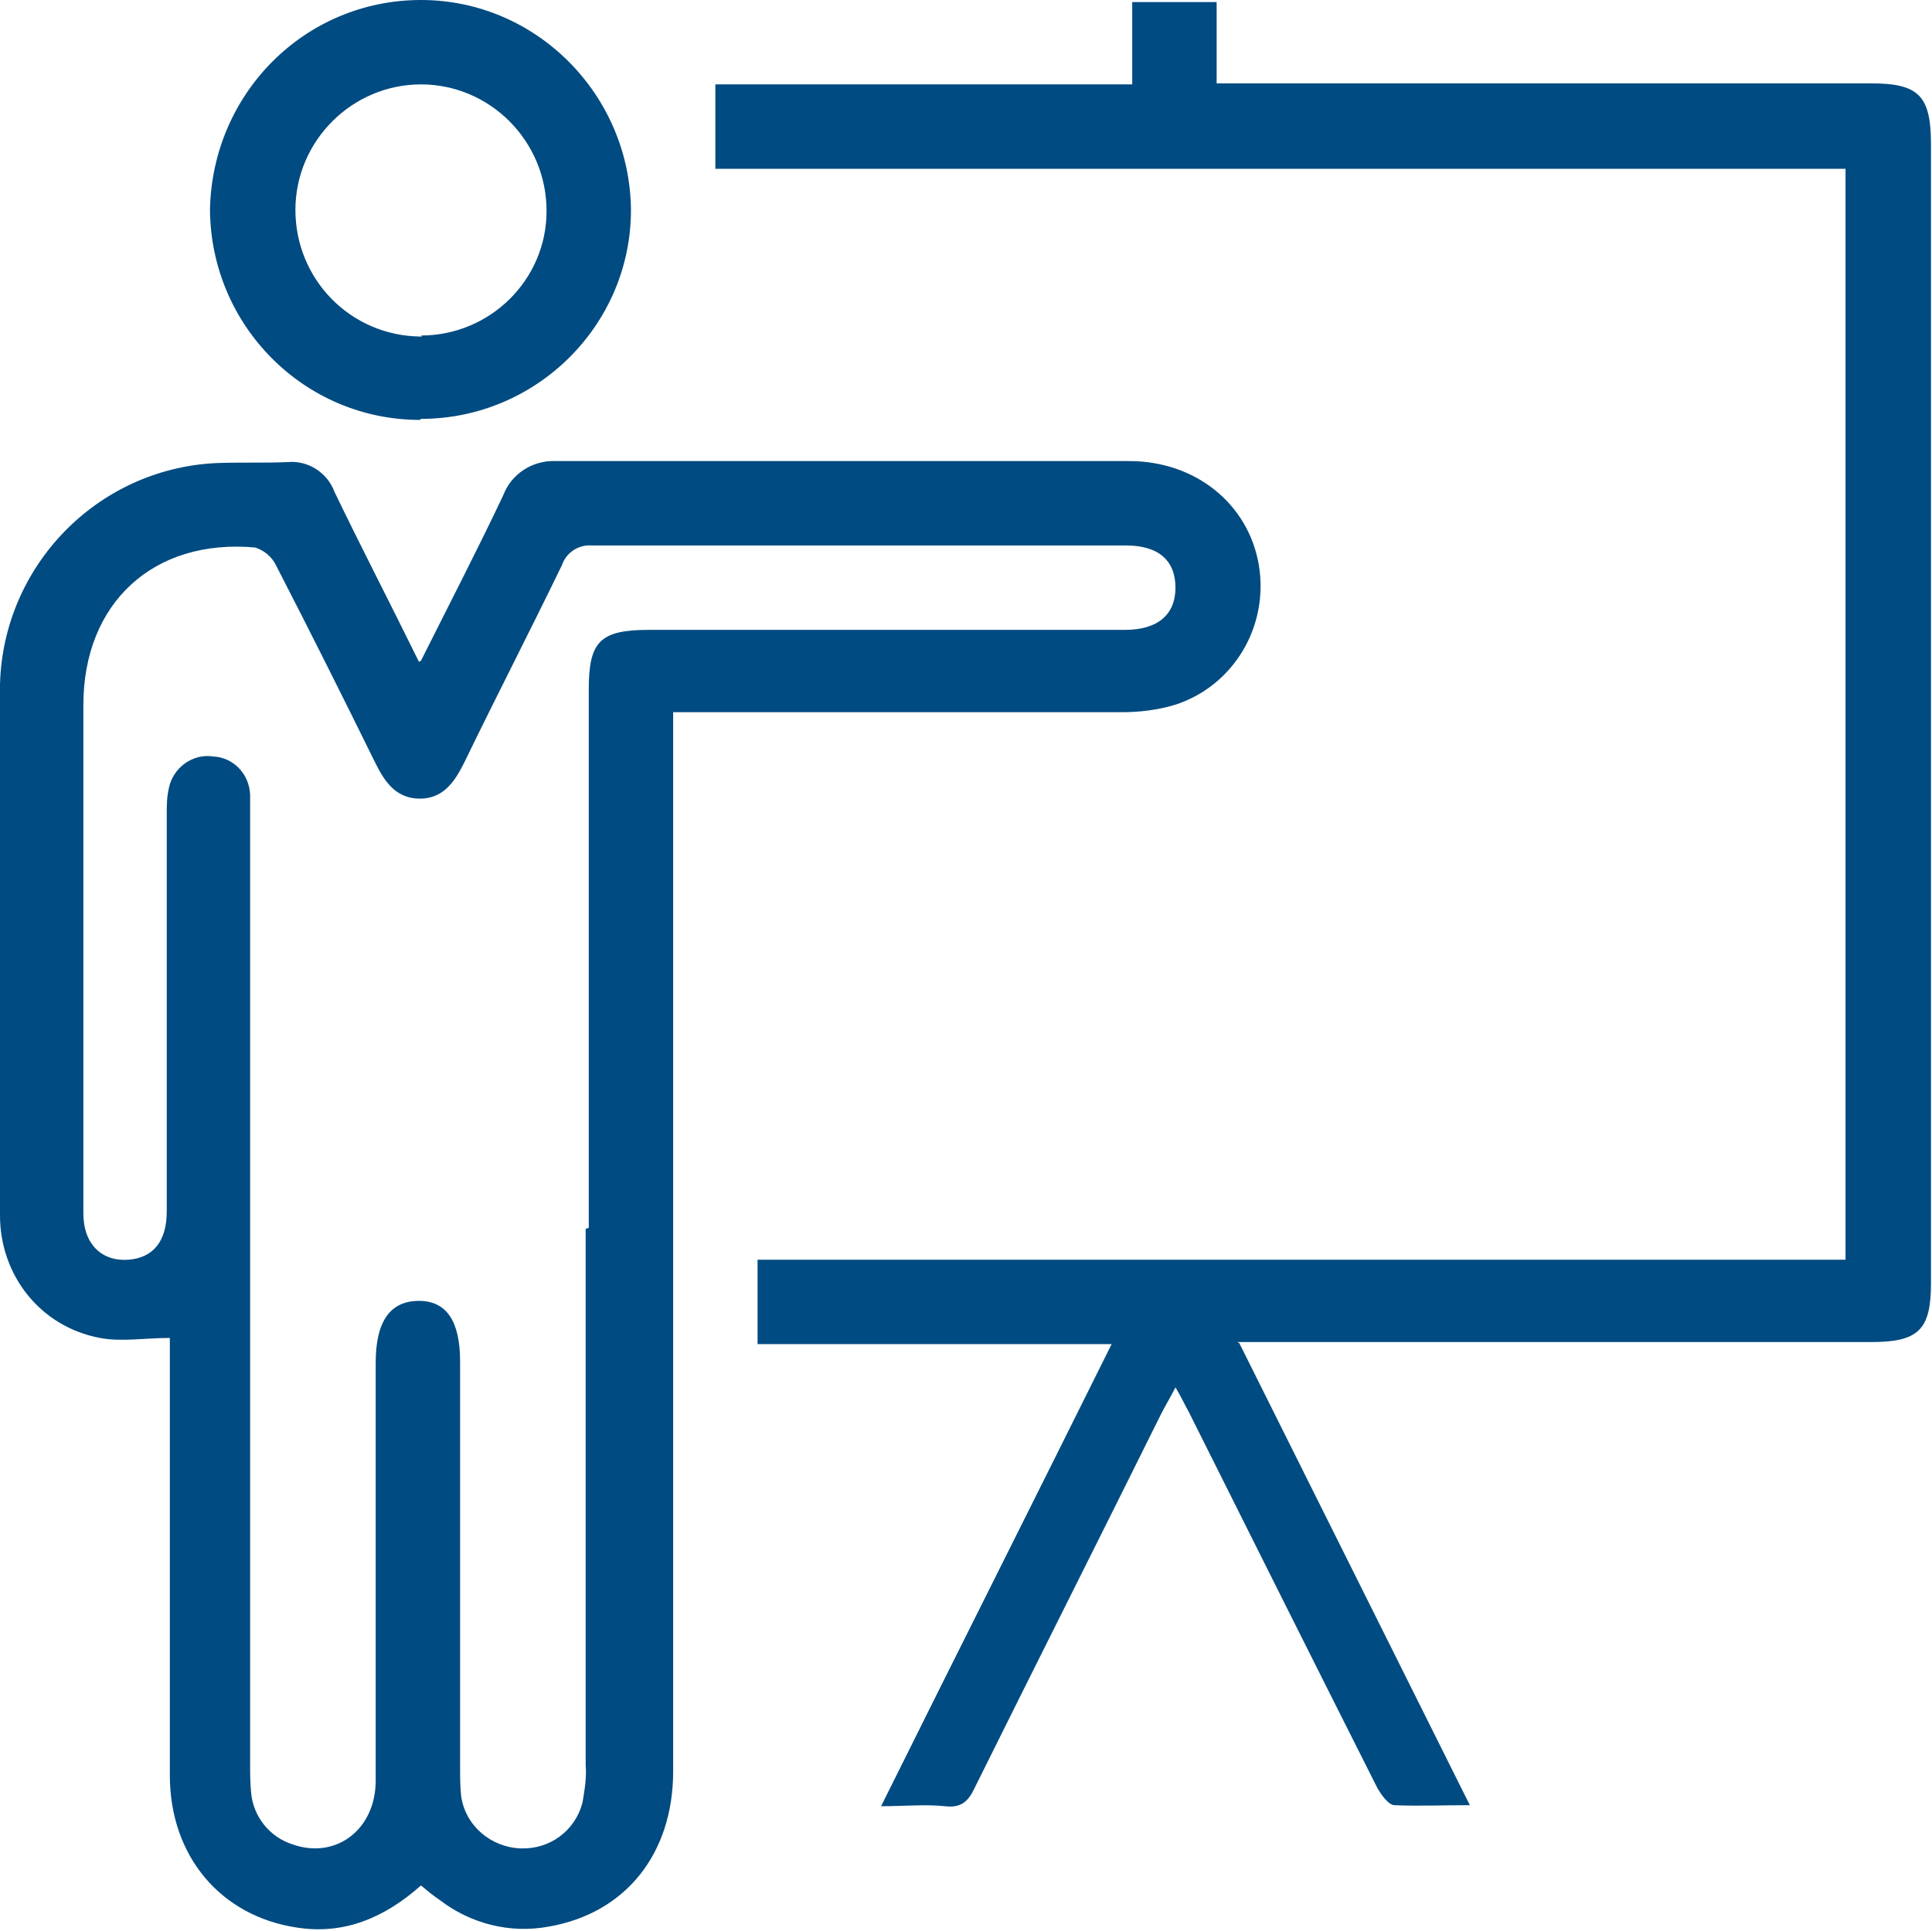
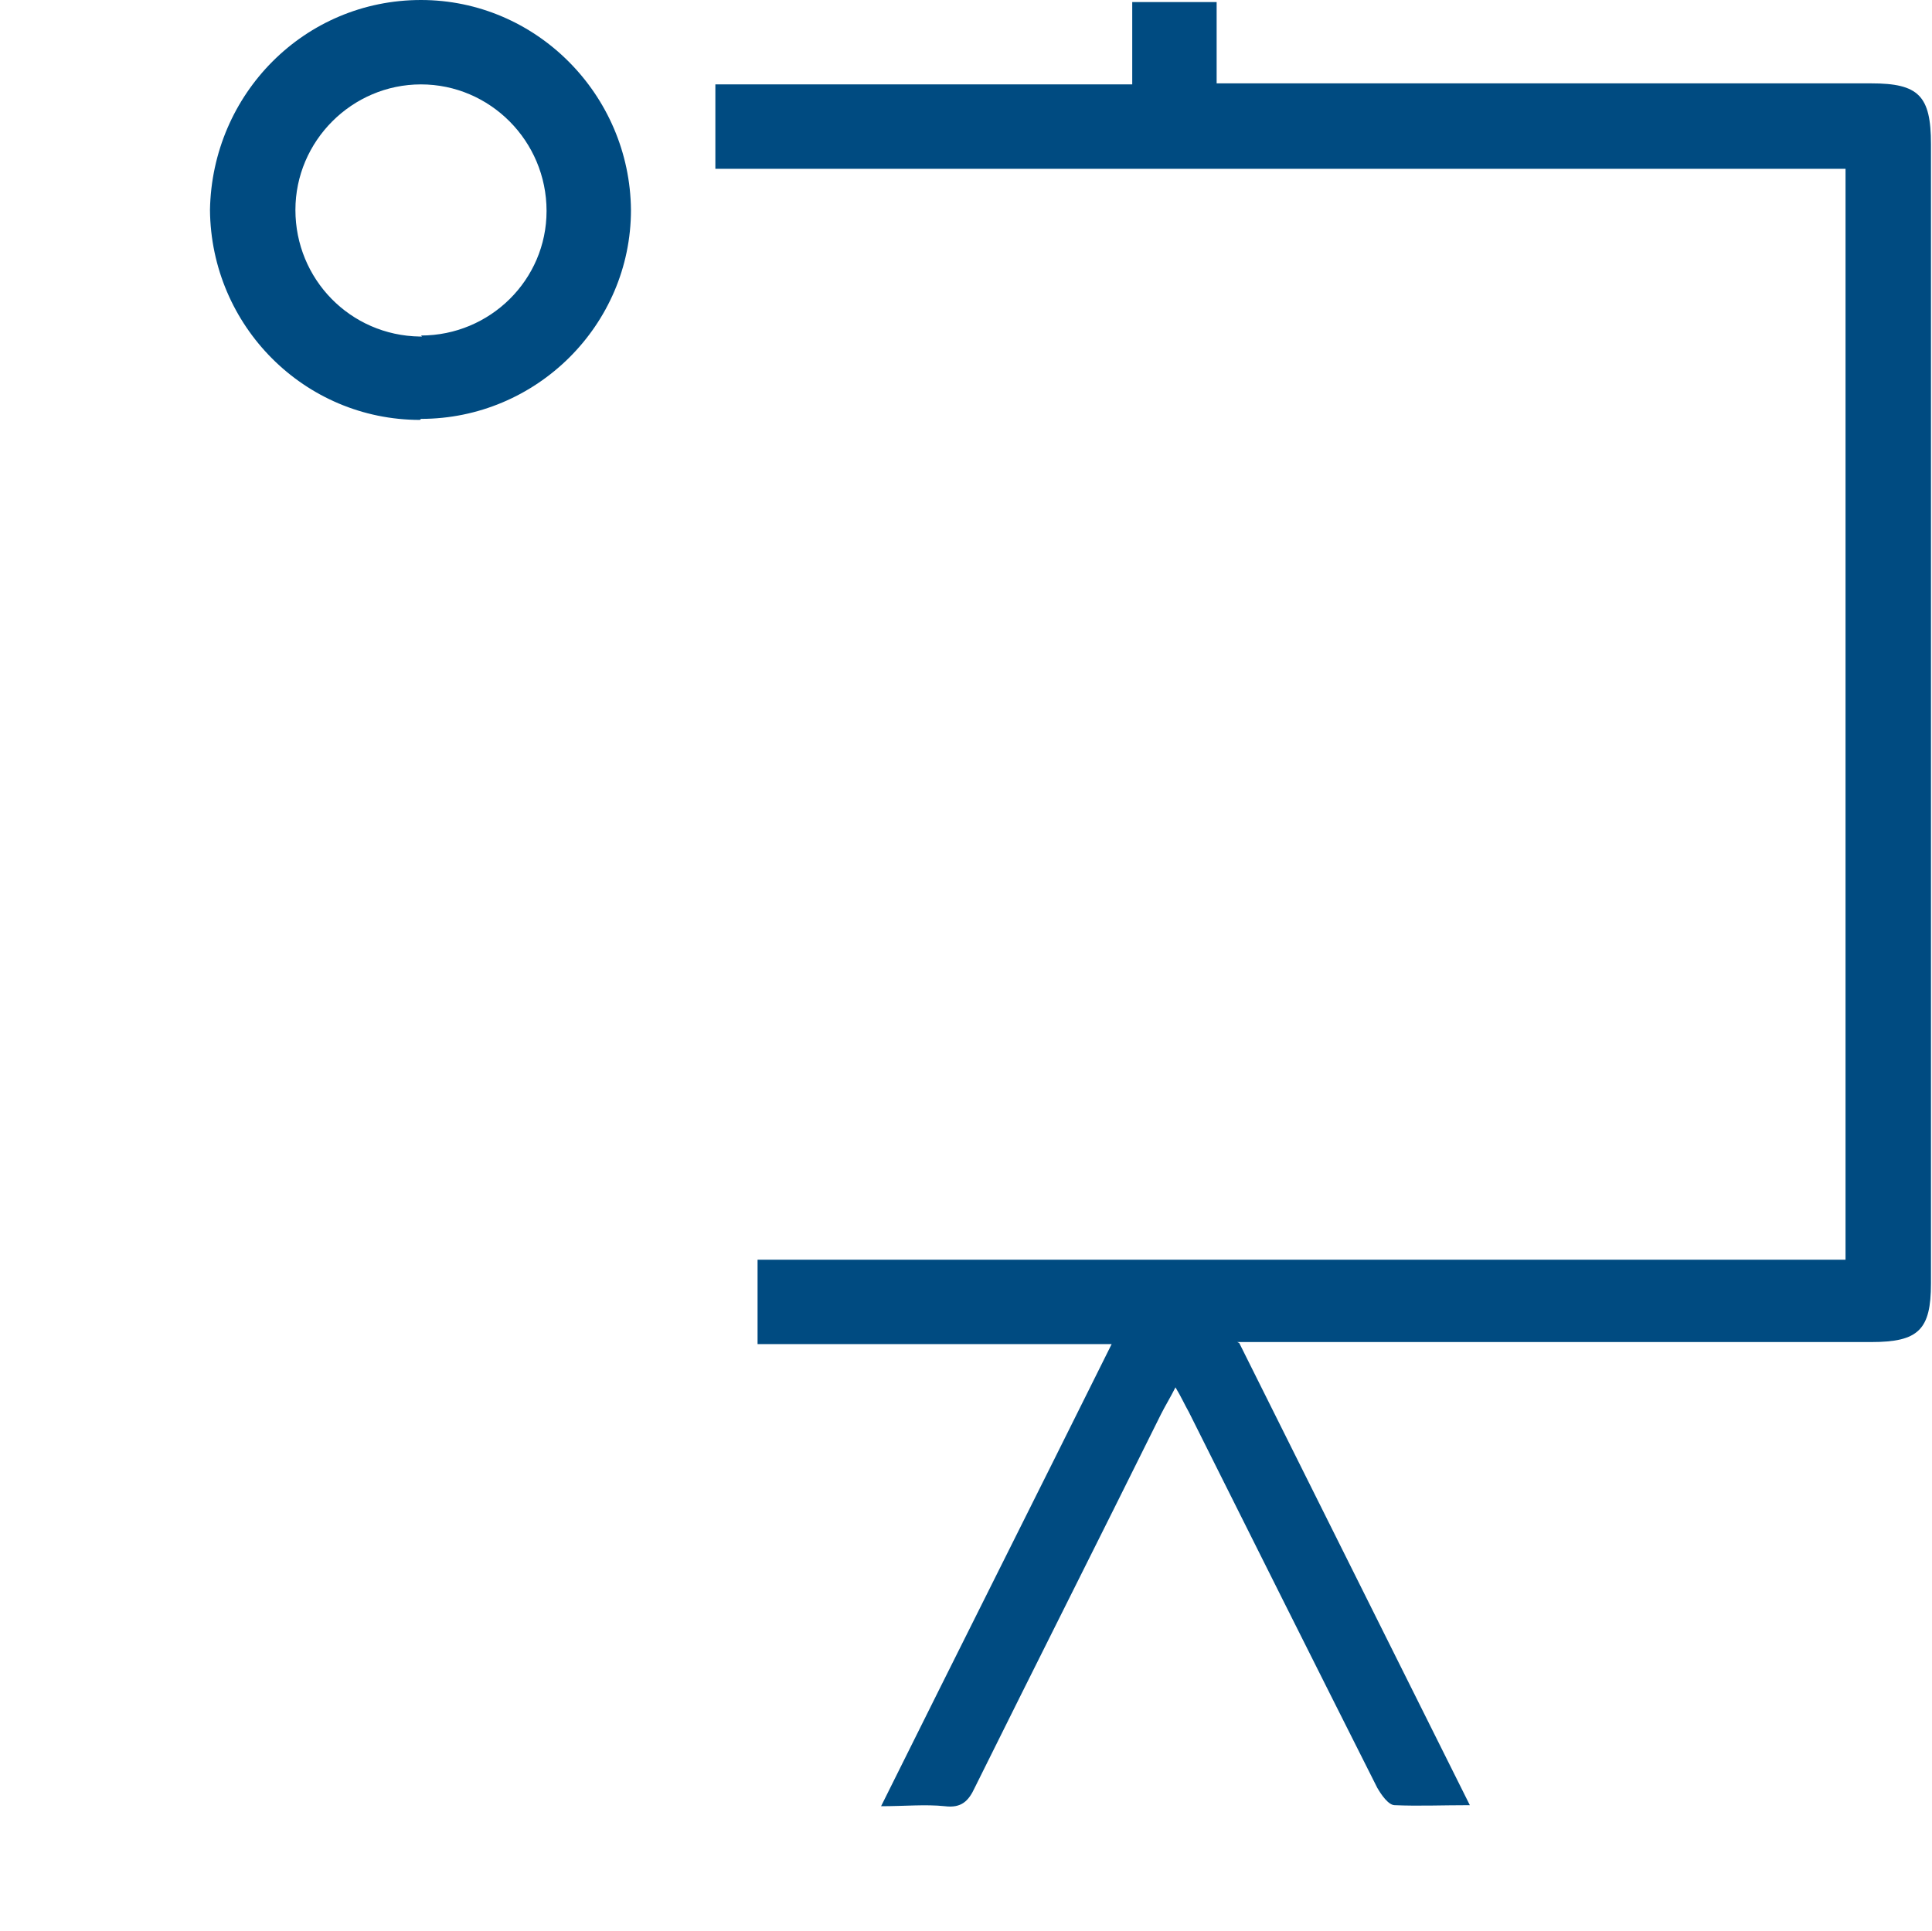
<svg xmlns="http://www.w3.org/2000/svg" id="Capa_1" viewBox="0 0 187.7 187.6">
  <defs>
    <style>      .st0 {        fill: #004b81;      }    </style>
  </defs>
  <g id="Grupo_14321">
-     <path id="Trazado_12410" class="st0" d="M40.9,64.2c2.8-5.6,5.5-10.8,8-16.1.8-2.1,2.9-3.4,5.1-3.3,18.6,0,37.1,0,55.7,0,6.5,0,11.6,4.2,12.6,10.1,1,6-2.5,11.8-8.2,13.6-1.7.5-3.4.7-5.1.7-13.5,0-27.1,0-40.6,0h-3v3c0,33.3,0,66.6,0,99.9,0,8-4.6,13.8-12.1,15.1-3.8.7-7.6-.3-10.6-2.6-.6-.4-1.2-.9-1.8-1.4-3.5,3.1-7.4,4.8-12,4.1-7.5-1.1-12.4-7-12.4-14.8,0-13.4,0-26.8,0-40.1v-2.4c-2.4,0-4.7.4-6.8,0C3.9,128.9,0,123.9,0,118.1c0-17.2-.2-34.4,0-51.6.3-11.5,9.4-20.9,20.9-21.5,2.3-.1,4.7,0,7-.1,2-.2,3.9,1,4.6,2.9,2.6,5.4,5.4,10.8,8.2,16.5ZM57.2,119.3v-52.3c0-4.7,1.1-5.8,5.9-5.8,15.4,0,30.8,0,46.2,0,3.2,0,4.9-1.5,4.9-4.1,0-2.6-1.6-4.1-4.8-4.1-17.3,0-34.6,0-51.9,0-1.3-.1-2.5.7-2.9,1.9-3.1,6.4-6.4,12.8-9.5,19.2-.9,1.8-2,3.5-4.3,3.5s-3.4-1.6-4.3-3.4c-3.2-6.5-6.4-12.9-9.7-19.3-.4-.8-1.1-1.4-2-1.7-9.9-.9-16.7,5.4-16.7,15.3,0,9.5,0,18.9,0,28.4,0,7,0,14,0,21,0,3,1.8,4.7,4.4,4.5,2.4-.2,3.7-1.8,3.7-4.7,0-12.9,0-25.7,0-38.6,0-.8,0-1.6.2-2.5.4-2,2.3-3.4,4.3-3.1,2,.1,3.5,1.7,3.6,3.7,0,.9,0,1.8,0,2.7,0,30.5,0,60.9,0,91.4,0,1,0,2,.1,2.9.2,2.3,1.8,4.3,4,5,4.2,1.5,8.1-1.4,8.1-6.2,0-13.5,0-27.1,0-40.6,0-4,1.4-6,4.2-6,2.7,0,4,2,4,5.9,0,13.2,0,26.3,0,39.5,0,.9,0,1.8.1,2.7.4,2.9,2.9,5,5.8,5.1,2.8.1,5.3-1.7,6-4.5.2-1.2.4-2.4.3-3.6,0-17.4,0-34.7,0-52.1h0Z" />
    <path id="Trazado_12411" class="st0" d="M120.4,130.5l22.4,44.9c-2.7,0-5,.1-7.3,0-.6,0-1.3-1-1.7-1.7-6.1-12.1-12.2-24.3-18.3-36.5-.4-.7-.7-1.4-1.3-2.4-.5,1-1,1.8-1.4,2.6-6,12.1-12.1,24.2-18.1,36.3-.6,1.3-1.3,2-2.9,1.8-1.9-.2-3.9,0-6.2,0,7.5-15.1,14.9-29.8,22.4-44.9h-34.4v-8.2h105.7V16.4h-109.8v-8.2h40.5V.2h8.2v7.9h63.6c4.6,0,5.8,1.2,5.8,5.9,0,36.9,0,73.8,0,110.7,0,4.5-1.2,5.7-5.8,5.7h-61.6Z" />
    <path id="Trazado_12412" class="st0" d="M40.8,40.8c-11.2,0-20.3-9.1-20.4-20.4C20.6,9.1,29.6,0,40.9,0c11.2,0,20.3,9.2,20.4,20.4,0,11.2-9.2,20.3-20.4,20.3ZM40.9,32.6c6.7,0,12.2-5.4,12.2-12.1h0c0-6.8-5.5-12.3-12.2-12.3h0c-6.7,0-12.2,5.5-12.2,12.2,0,6.7,5.3,12.2,12.1,12.3,0,0,.2,0,.2,0Z" />
  </g>
</svg>